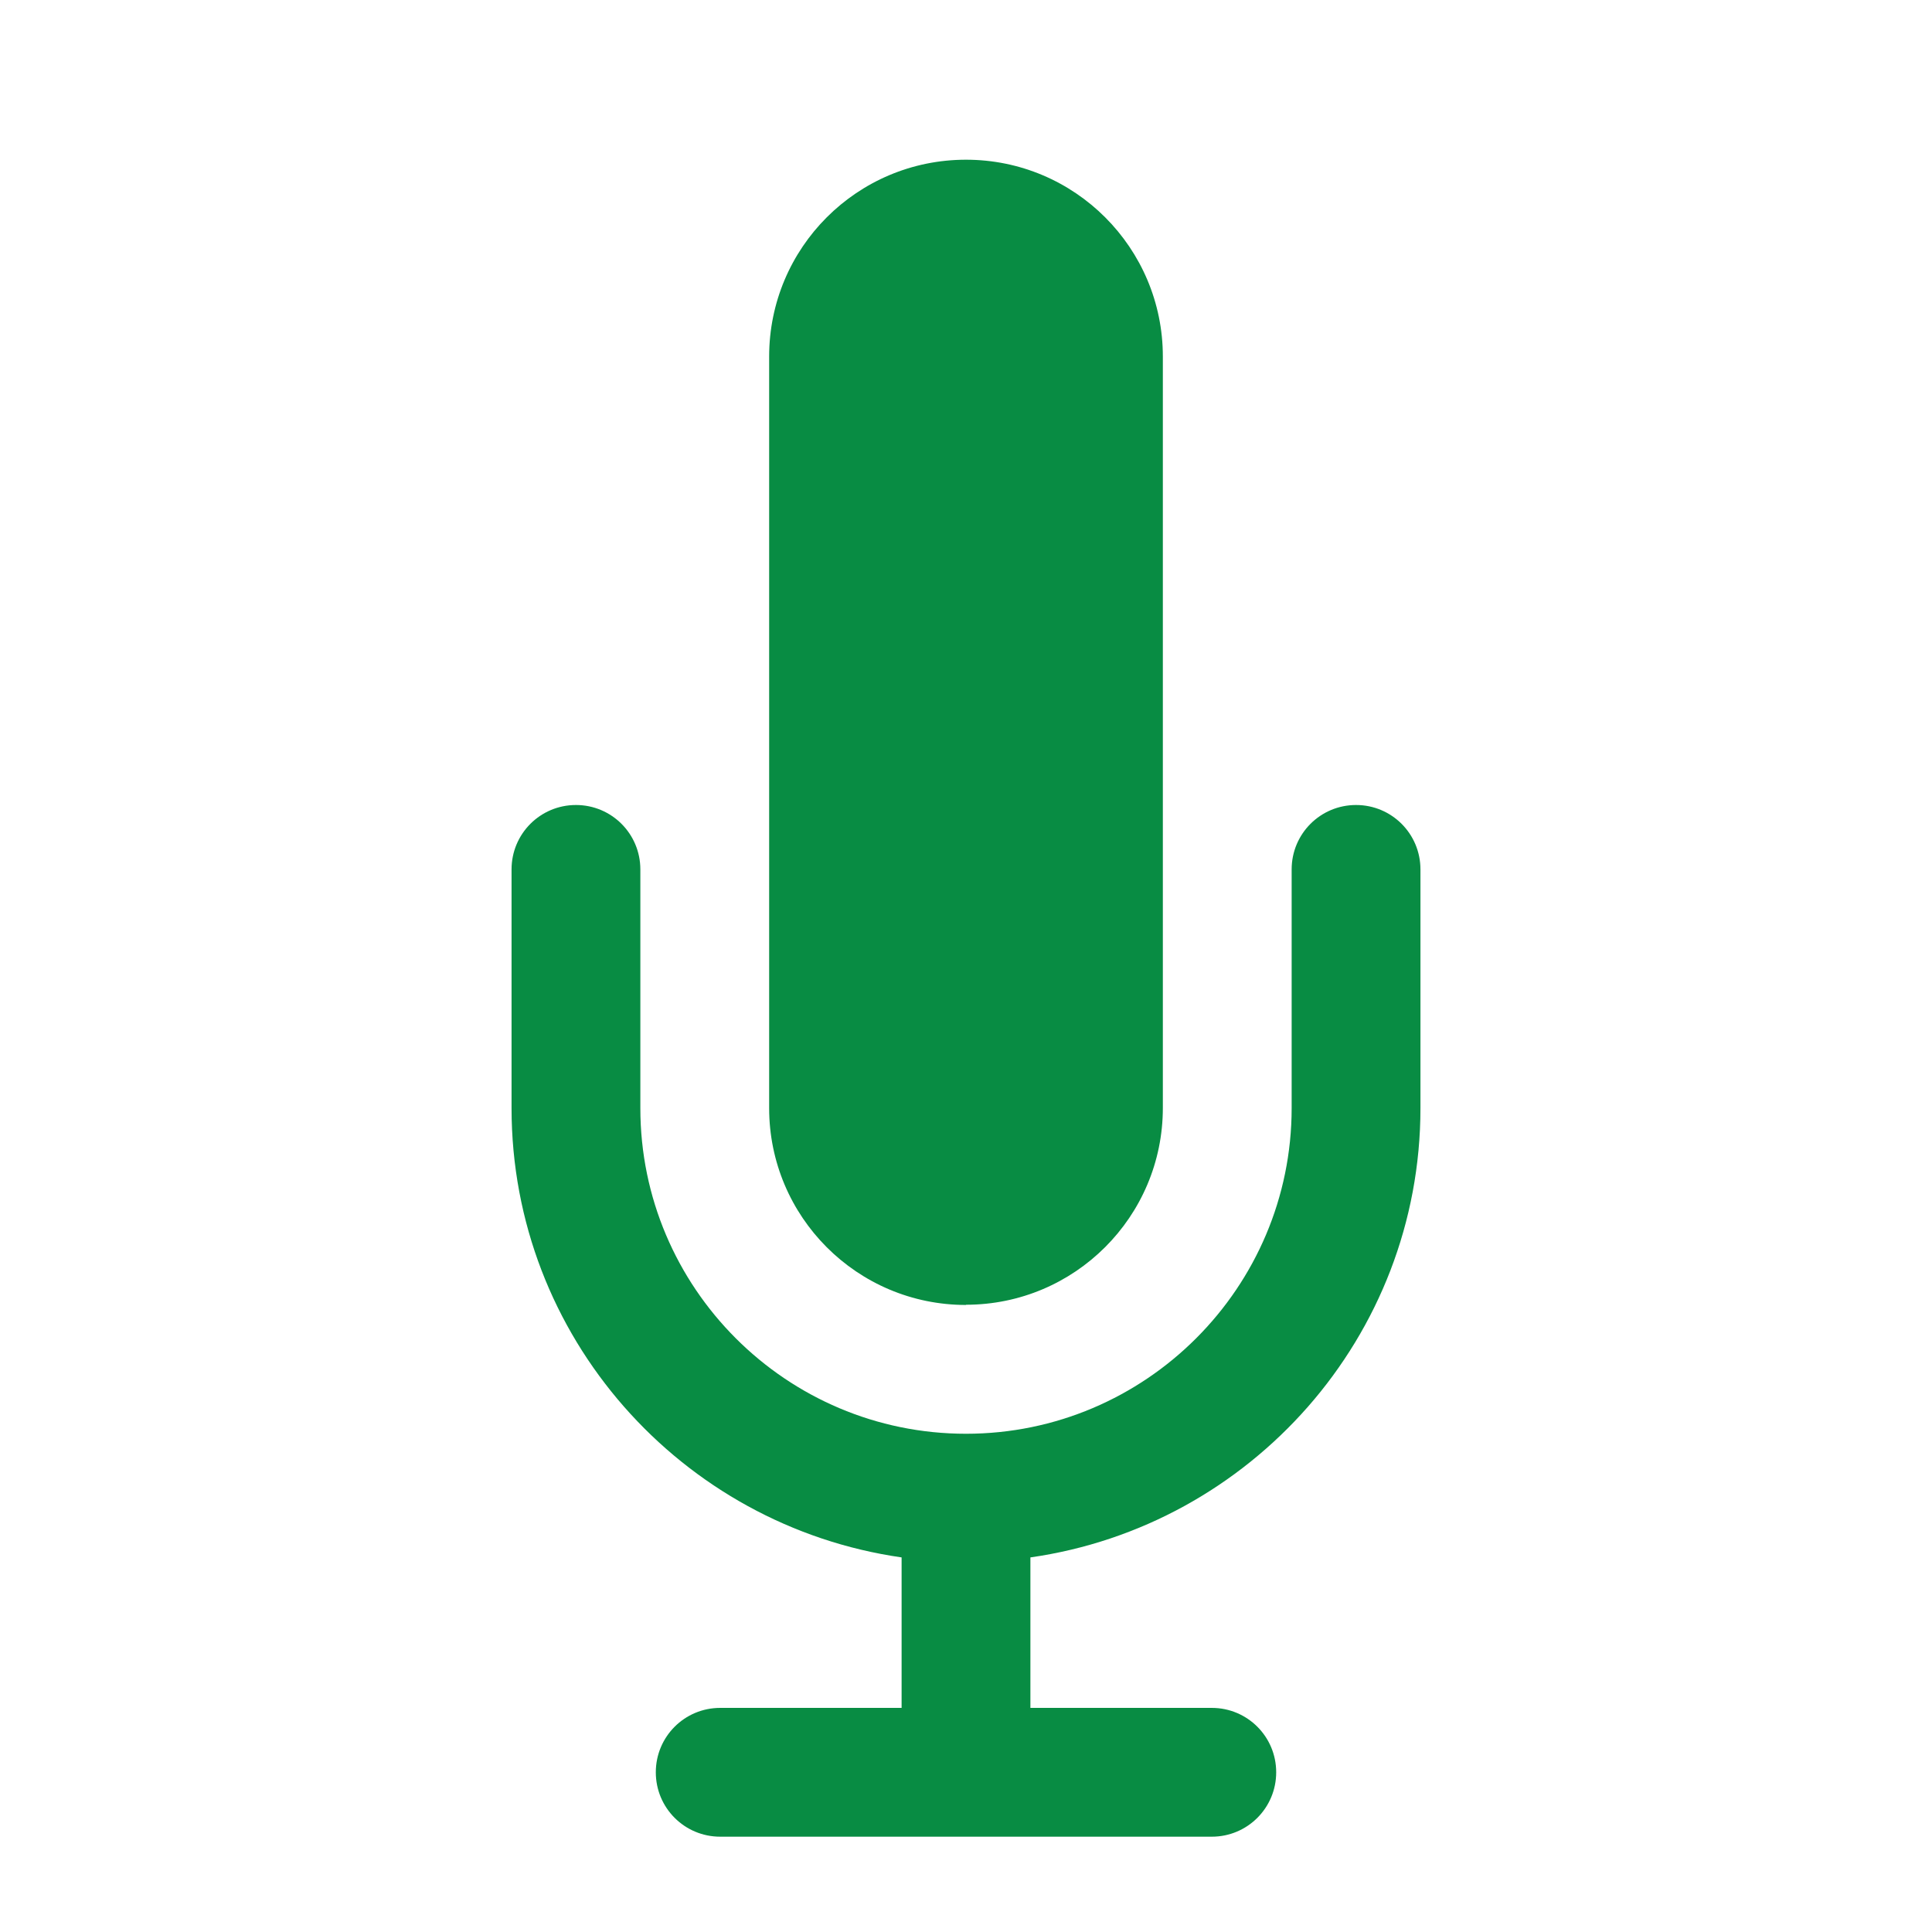
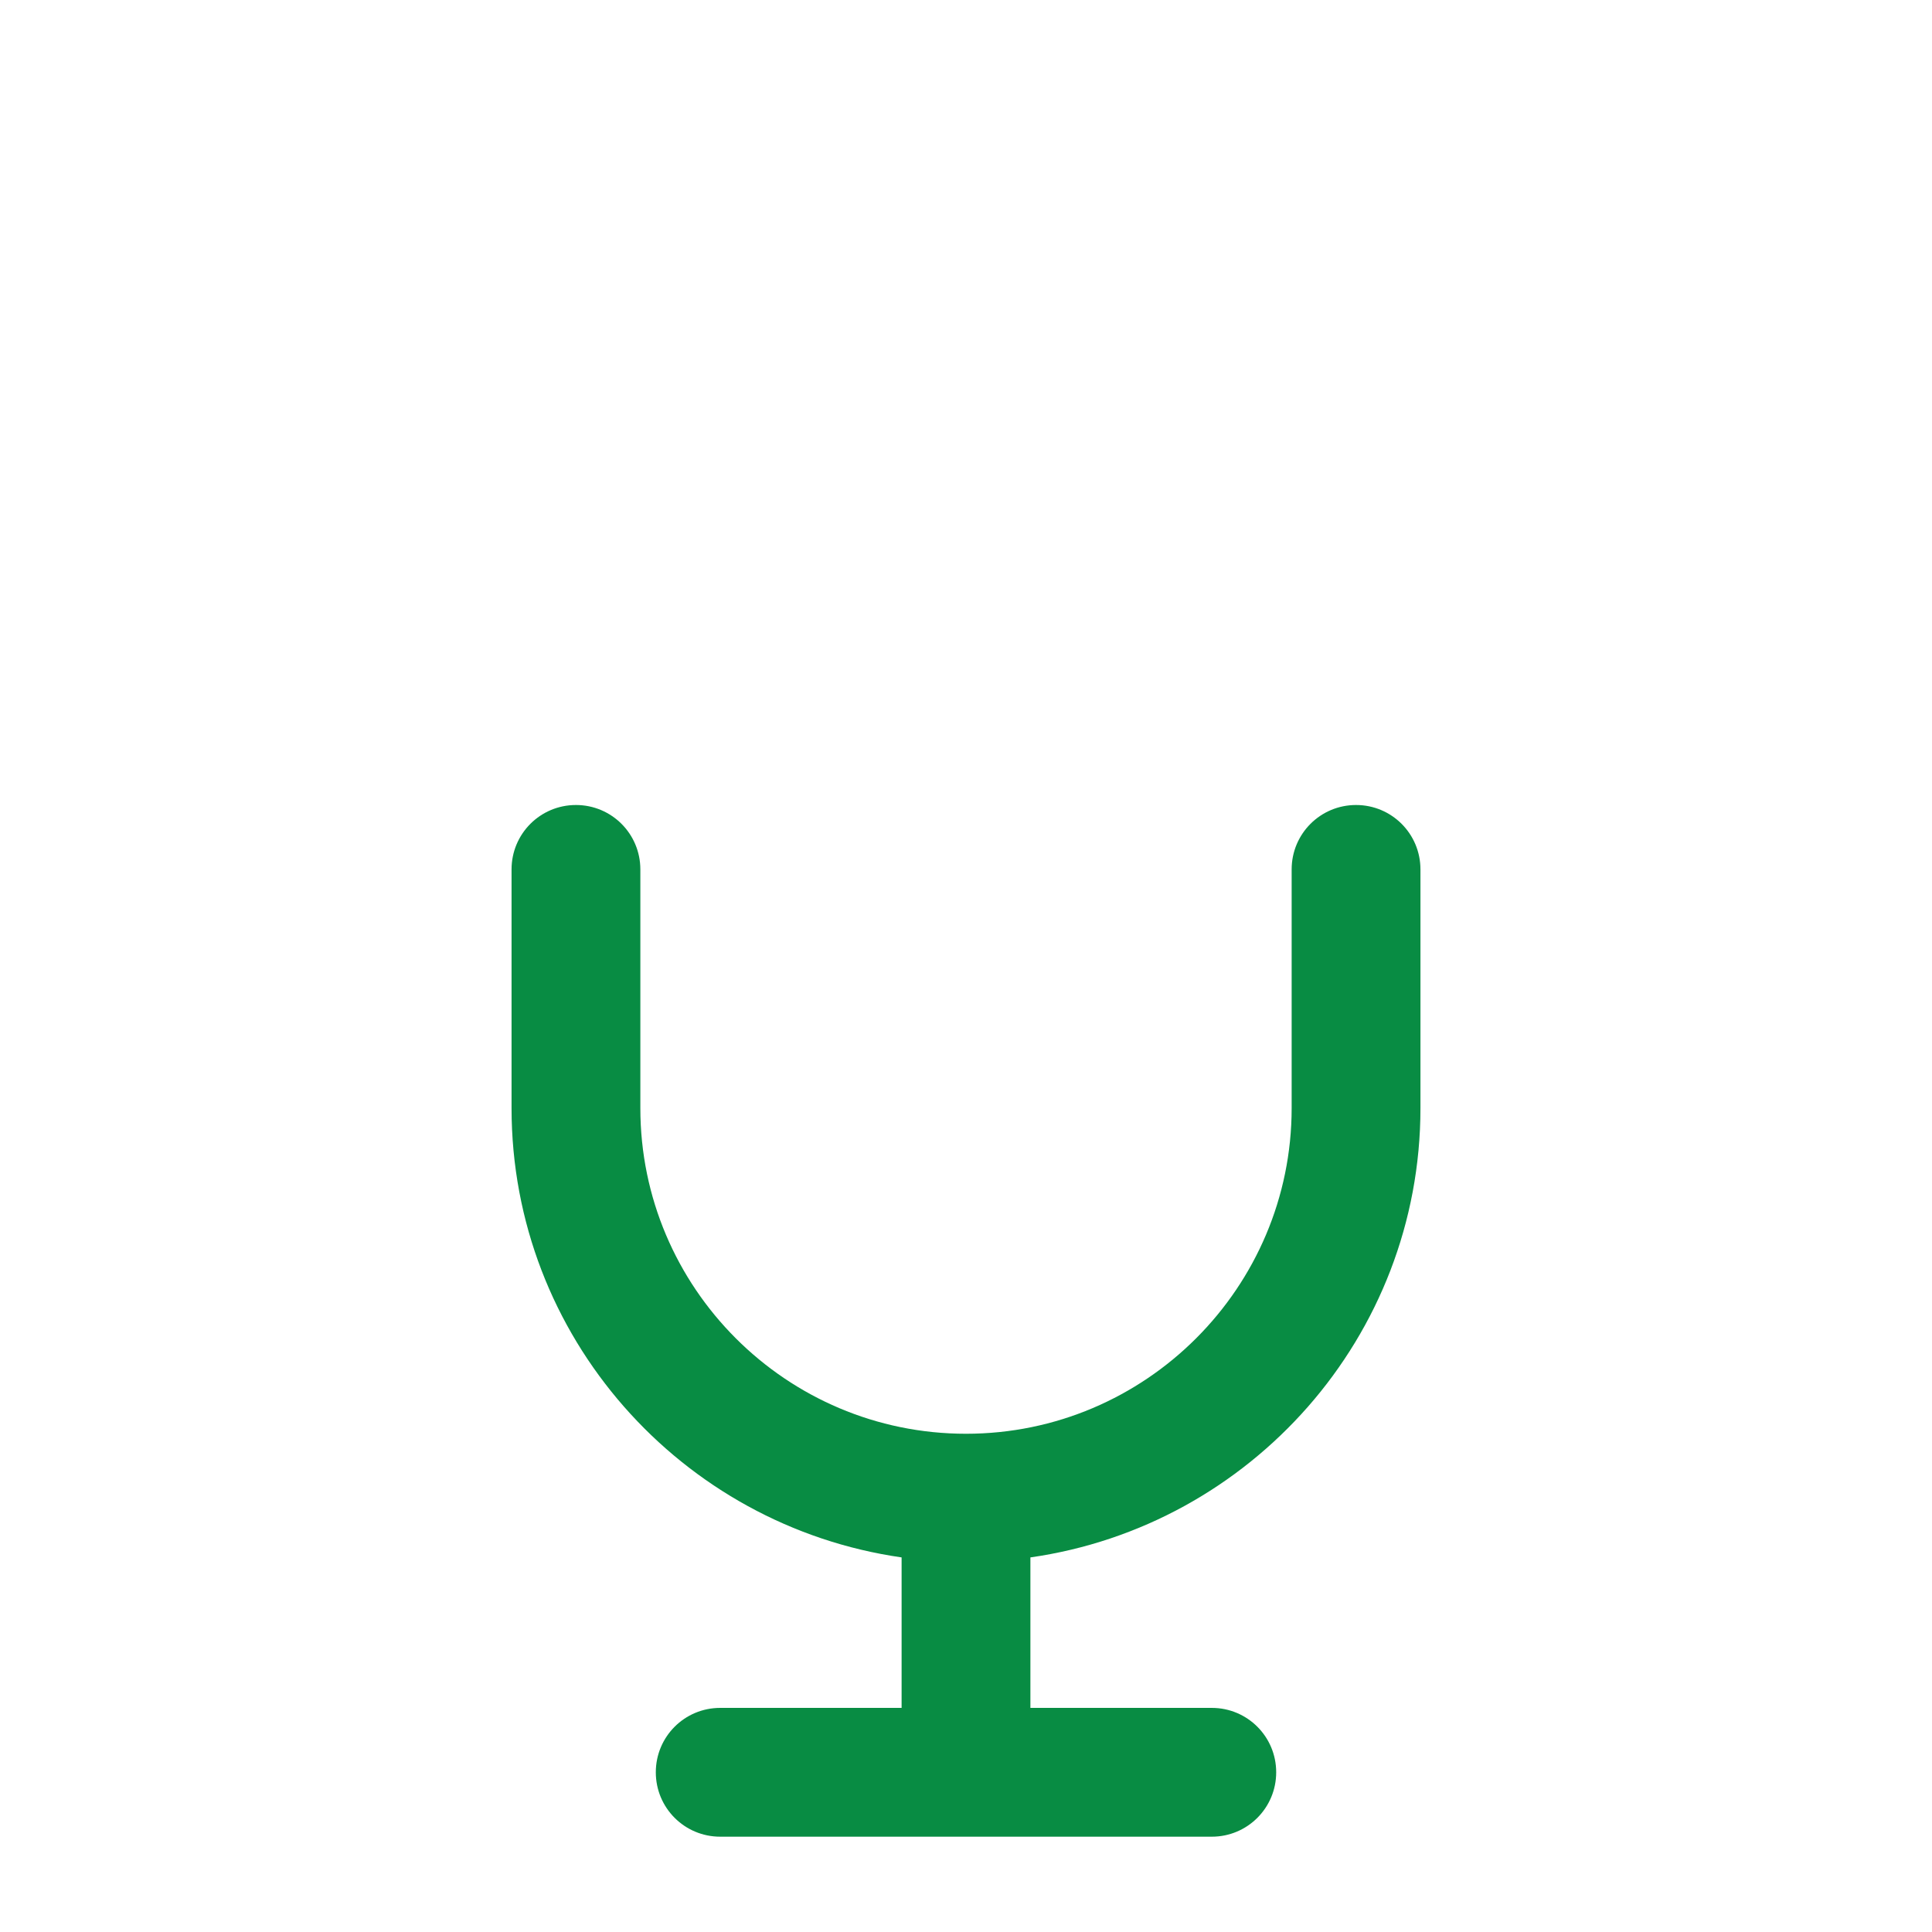
<svg xmlns="http://www.w3.org/2000/svg" id="Layer_2" data-name="Layer 2" viewBox="0 0 90 90">
  <defs>
    <style>
      .cls-1 {
        fill: none;
        opacity: .45;
      }

      .cls-2 {
        fill: #088c43;
      }
    </style>
  </defs>
  <g id="Layer_1-2" data-name="Layer 1">
    <g>
      <rect class="cls-1" width="90" height="90" />
      <g>
        <path class="cls-2" d="M63.17,37.5c-1.66,0-3,1.34-3,3v11.12c0,8.36-6.8,15.17-15.17,15.17s-15.17-6.8-15.17-15.17v-11.12c0-1.66-1.34-3-3-3s-3,1.34-3,3v11.12c0,10.65,7.91,19.46,18.17,20.93v7.01h-8.45c-1.66,0-3,1.34-3,3s1.34,3,3,3h22.9c1.66,0,3-1.34,3-3s-1.34-3-3-3h-8.45v-7.01c10.25-1.46,18.17-10.28,18.17-20.93v-11.12c0-1.66-1.34-3-3-3Z" />
-         <path class="cls-2" d="M45,60.78c5.06,0,9.17-4.1,9.17-9.17V16.61c0-5.06-4.1-9.17-9.17-9.17s-9.17,4.1-9.17,9.17v35.01c0,5.06,4.1,9.17,9.17,9.17Z" />
      </g>
    </g>
  </g>
</svg>